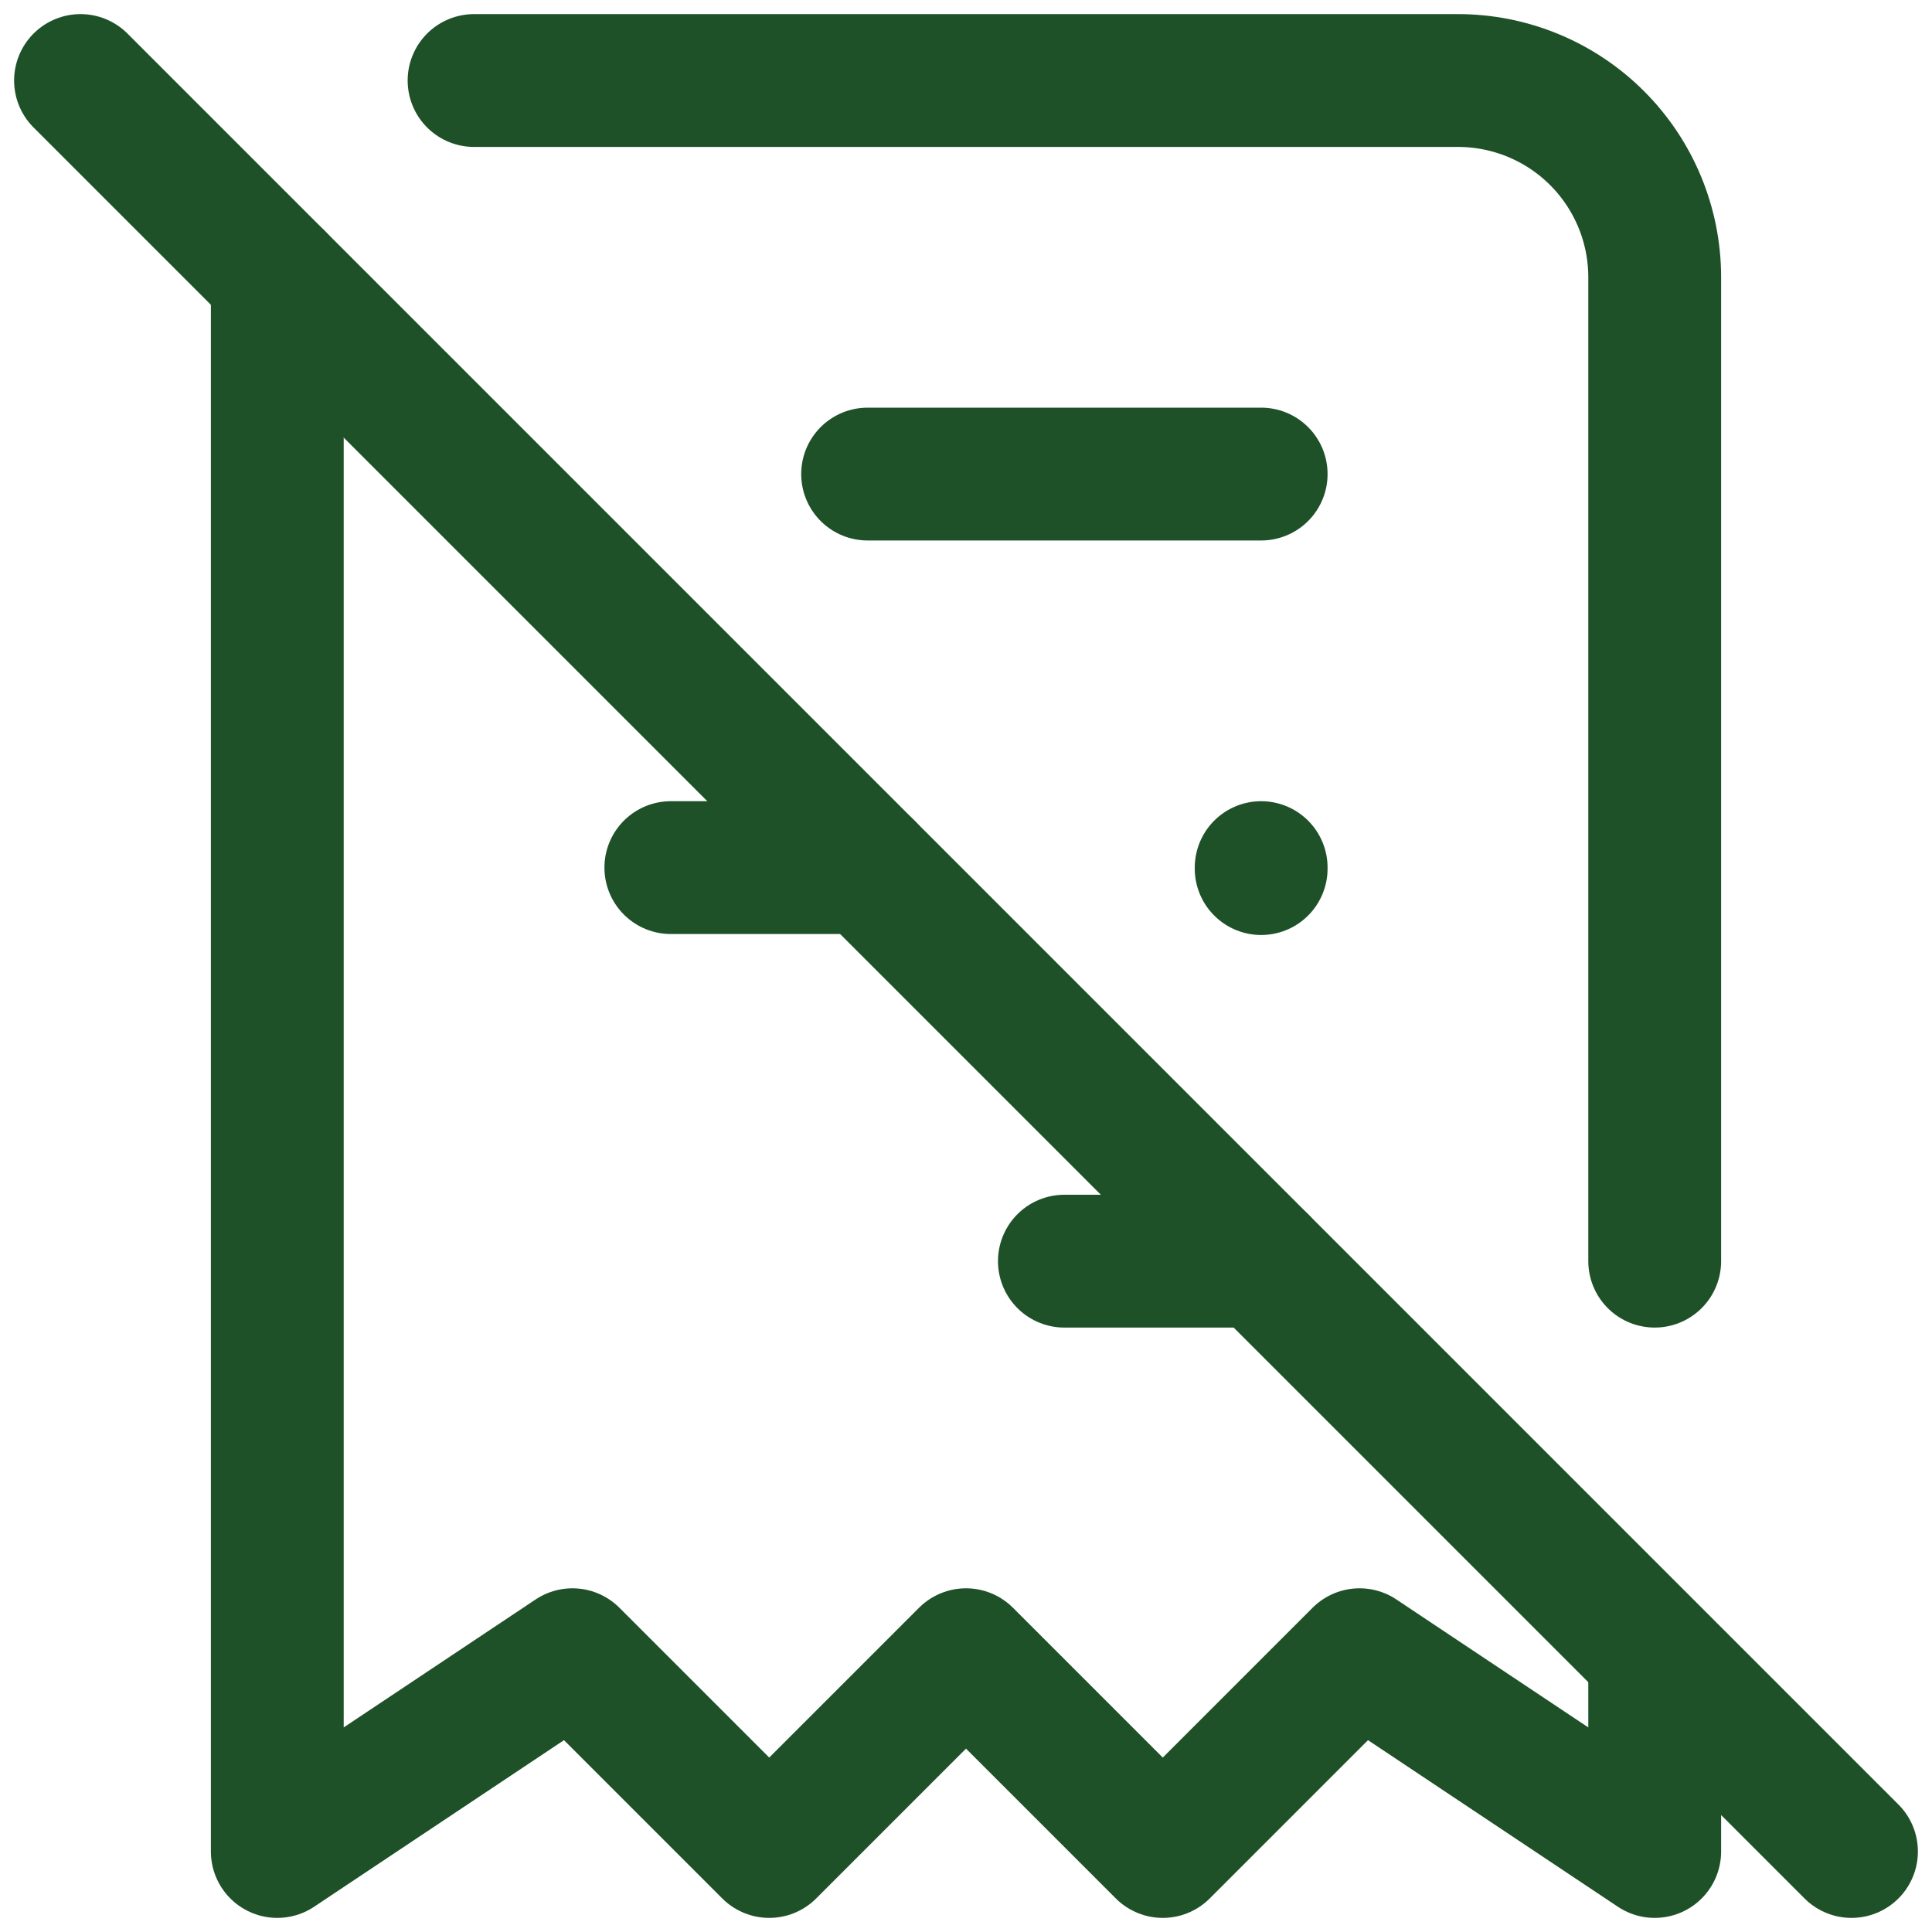
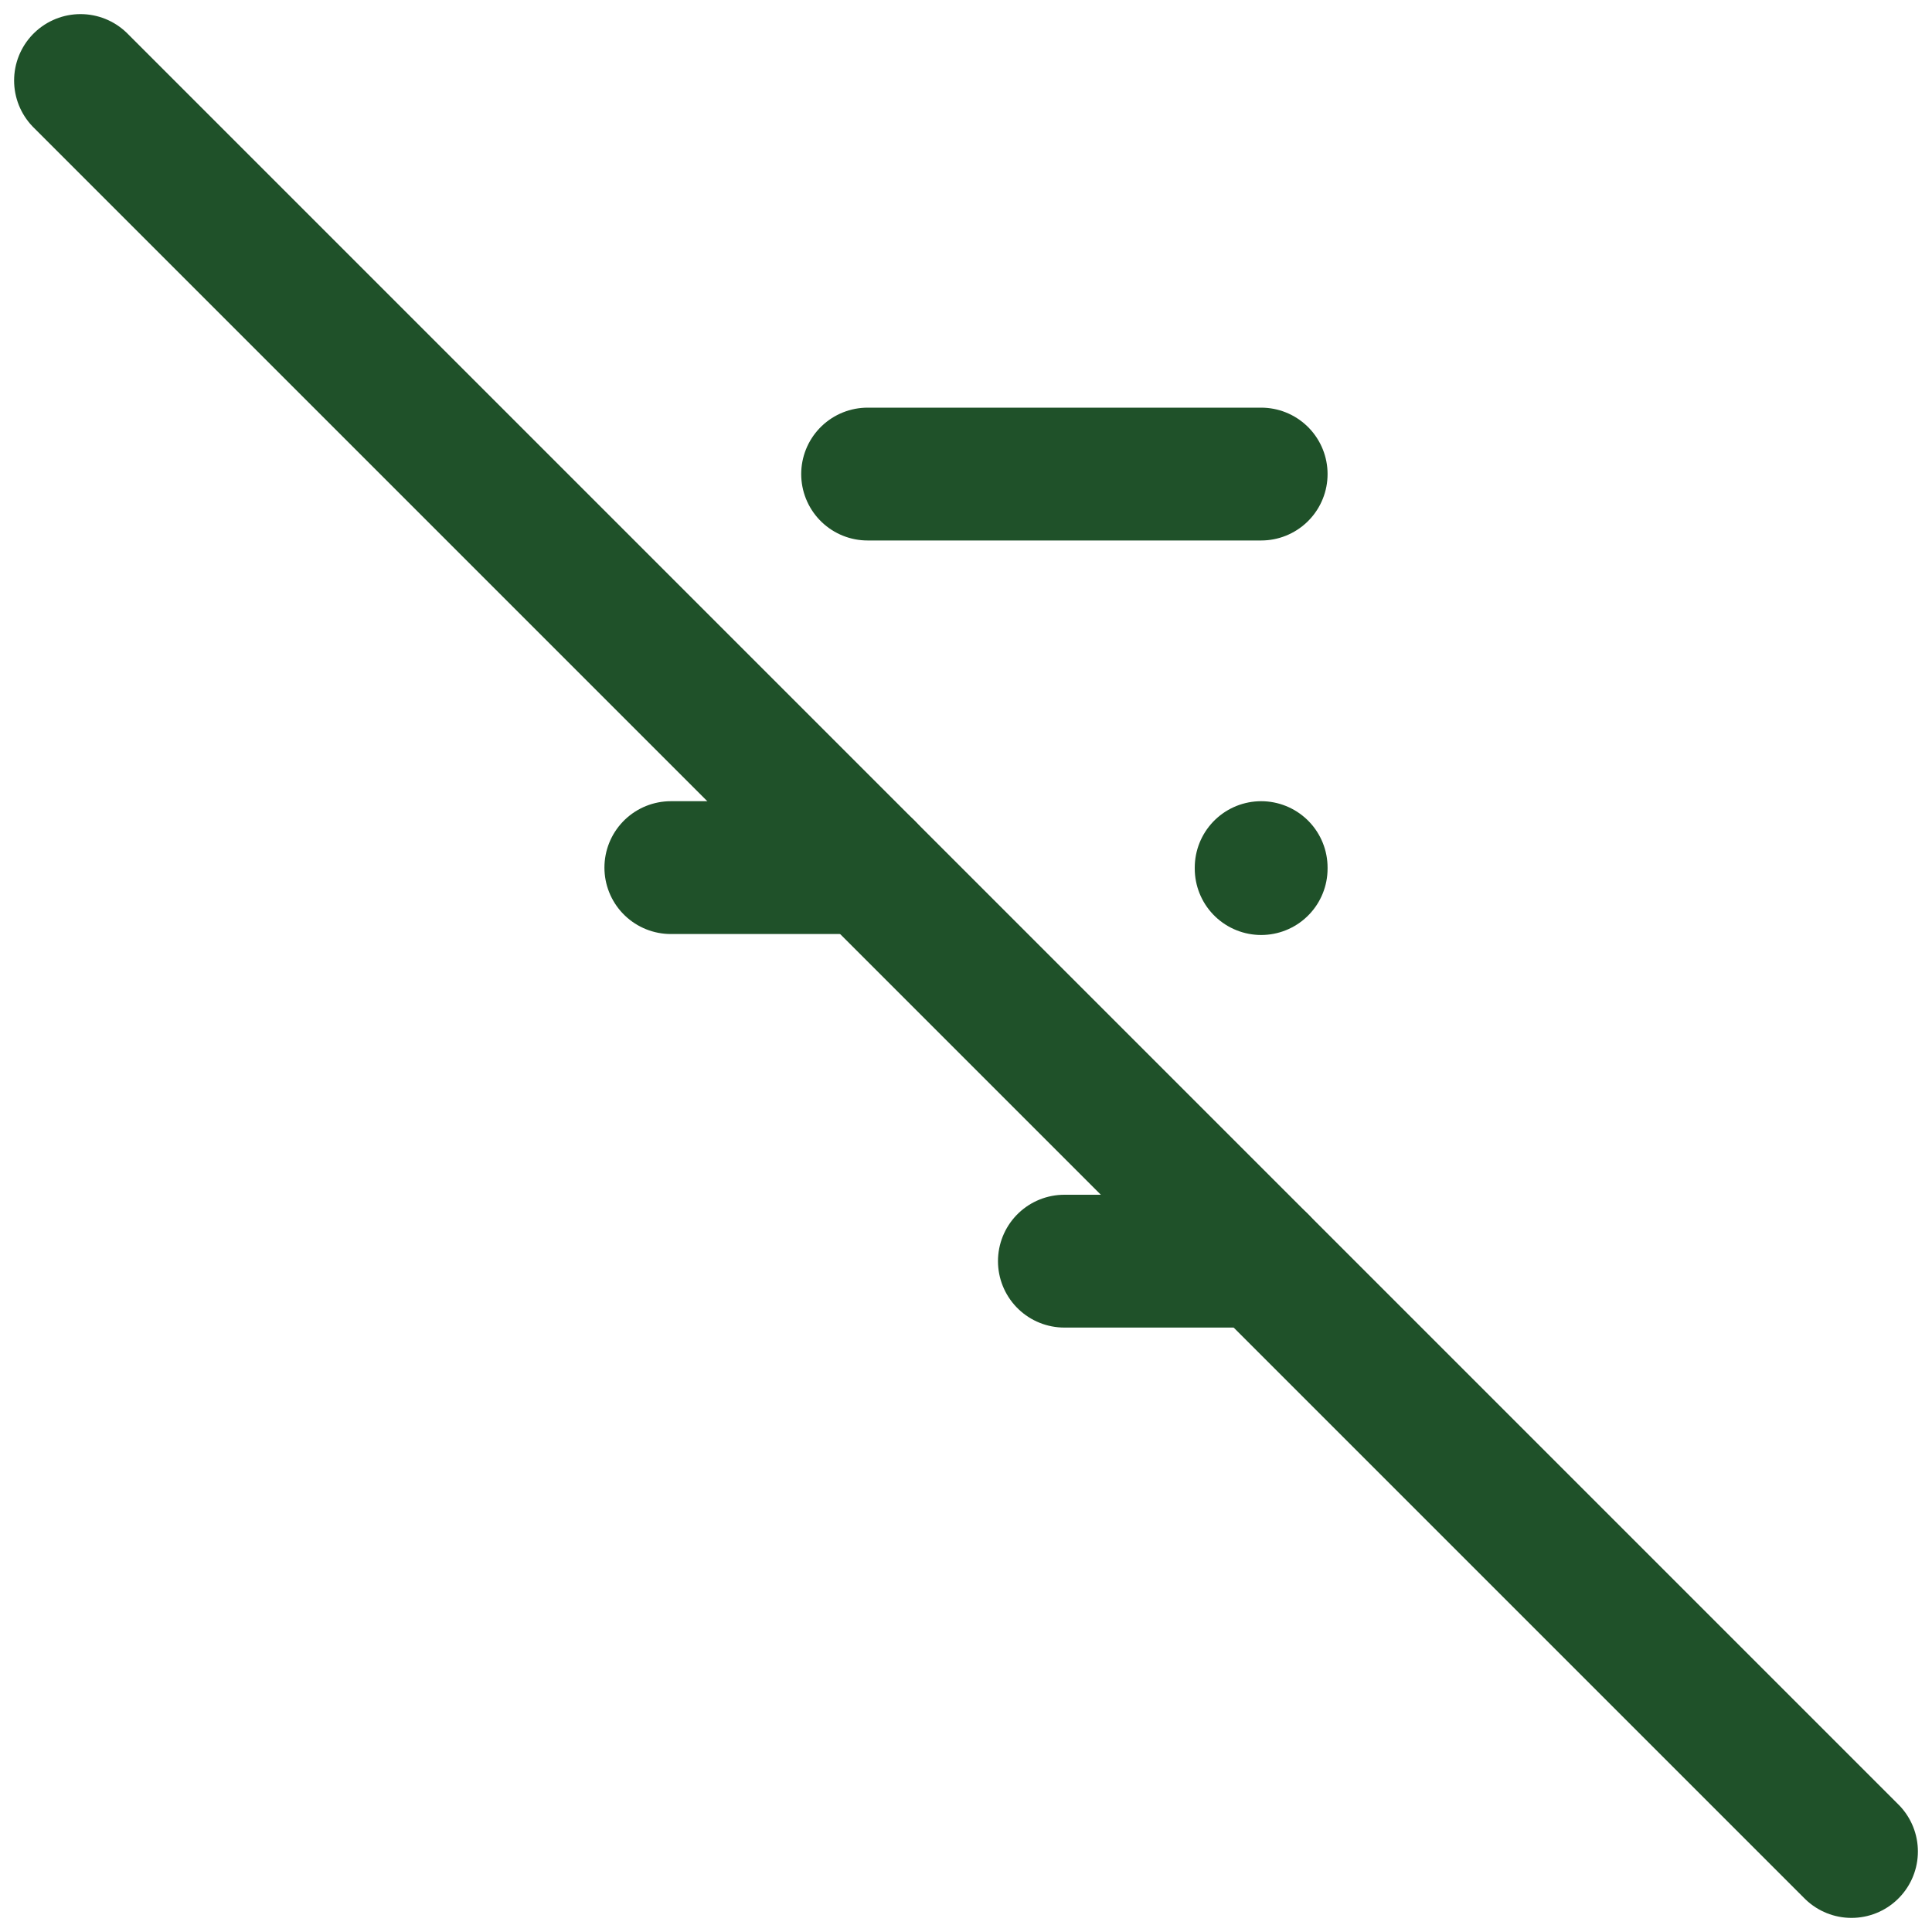
<svg xmlns="http://www.w3.org/2000/svg" width="40" height="40" viewBox="0 0 40 40" fill="none">
  <g clip-path="url(#clip0_1333_135)">
-     <path d="M5.741 5.741V38.333L11.852 34.259L15.926 38.333L20 34.259L24.074 38.333L28.148 34.259L34.259 38.333V34.28M9.815 1.667H30.185C31.266 1.667 32.302 2.096 33.066 2.86C33.83 3.624 34.259 4.66 34.259 5.741V26.111" stroke="#1F5129" stroke-width="2.75" stroke-linecap="round" stroke-linejoin="round" />
    <path d="M17.963 9.815H26.111" stroke="#1F5129" stroke-width="2.75" stroke-linecap="round" stroke-linejoin="round" />
    <path d="M13.889 17.963H17.963" stroke="#1F5129" stroke-width="2.75" stroke-linecap="round" stroke-linejoin="round" />
    <path d="M22.037 26.111H26.111" stroke="#1F5129" stroke-width="2.75" stroke-linecap="round" stroke-linejoin="round" />
    <path d="M26.111 17.963V17.983" stroke="#1F5129" stroke-width="2.75" stroke-linecap="round" stroke-linejoin="round" />
    <path d="M1.667 1.667L38.333 38.333" stroke="#1F5129" stroke-width="2.75" stroke-linecap="round" stroke-linejoin="round" />
  </g>
  <defs>
    <clipPath id="clip0_1333_135">
      <rect width="40" height="40" fill="white" />
    </clipPath>
  </defs>
</svg>